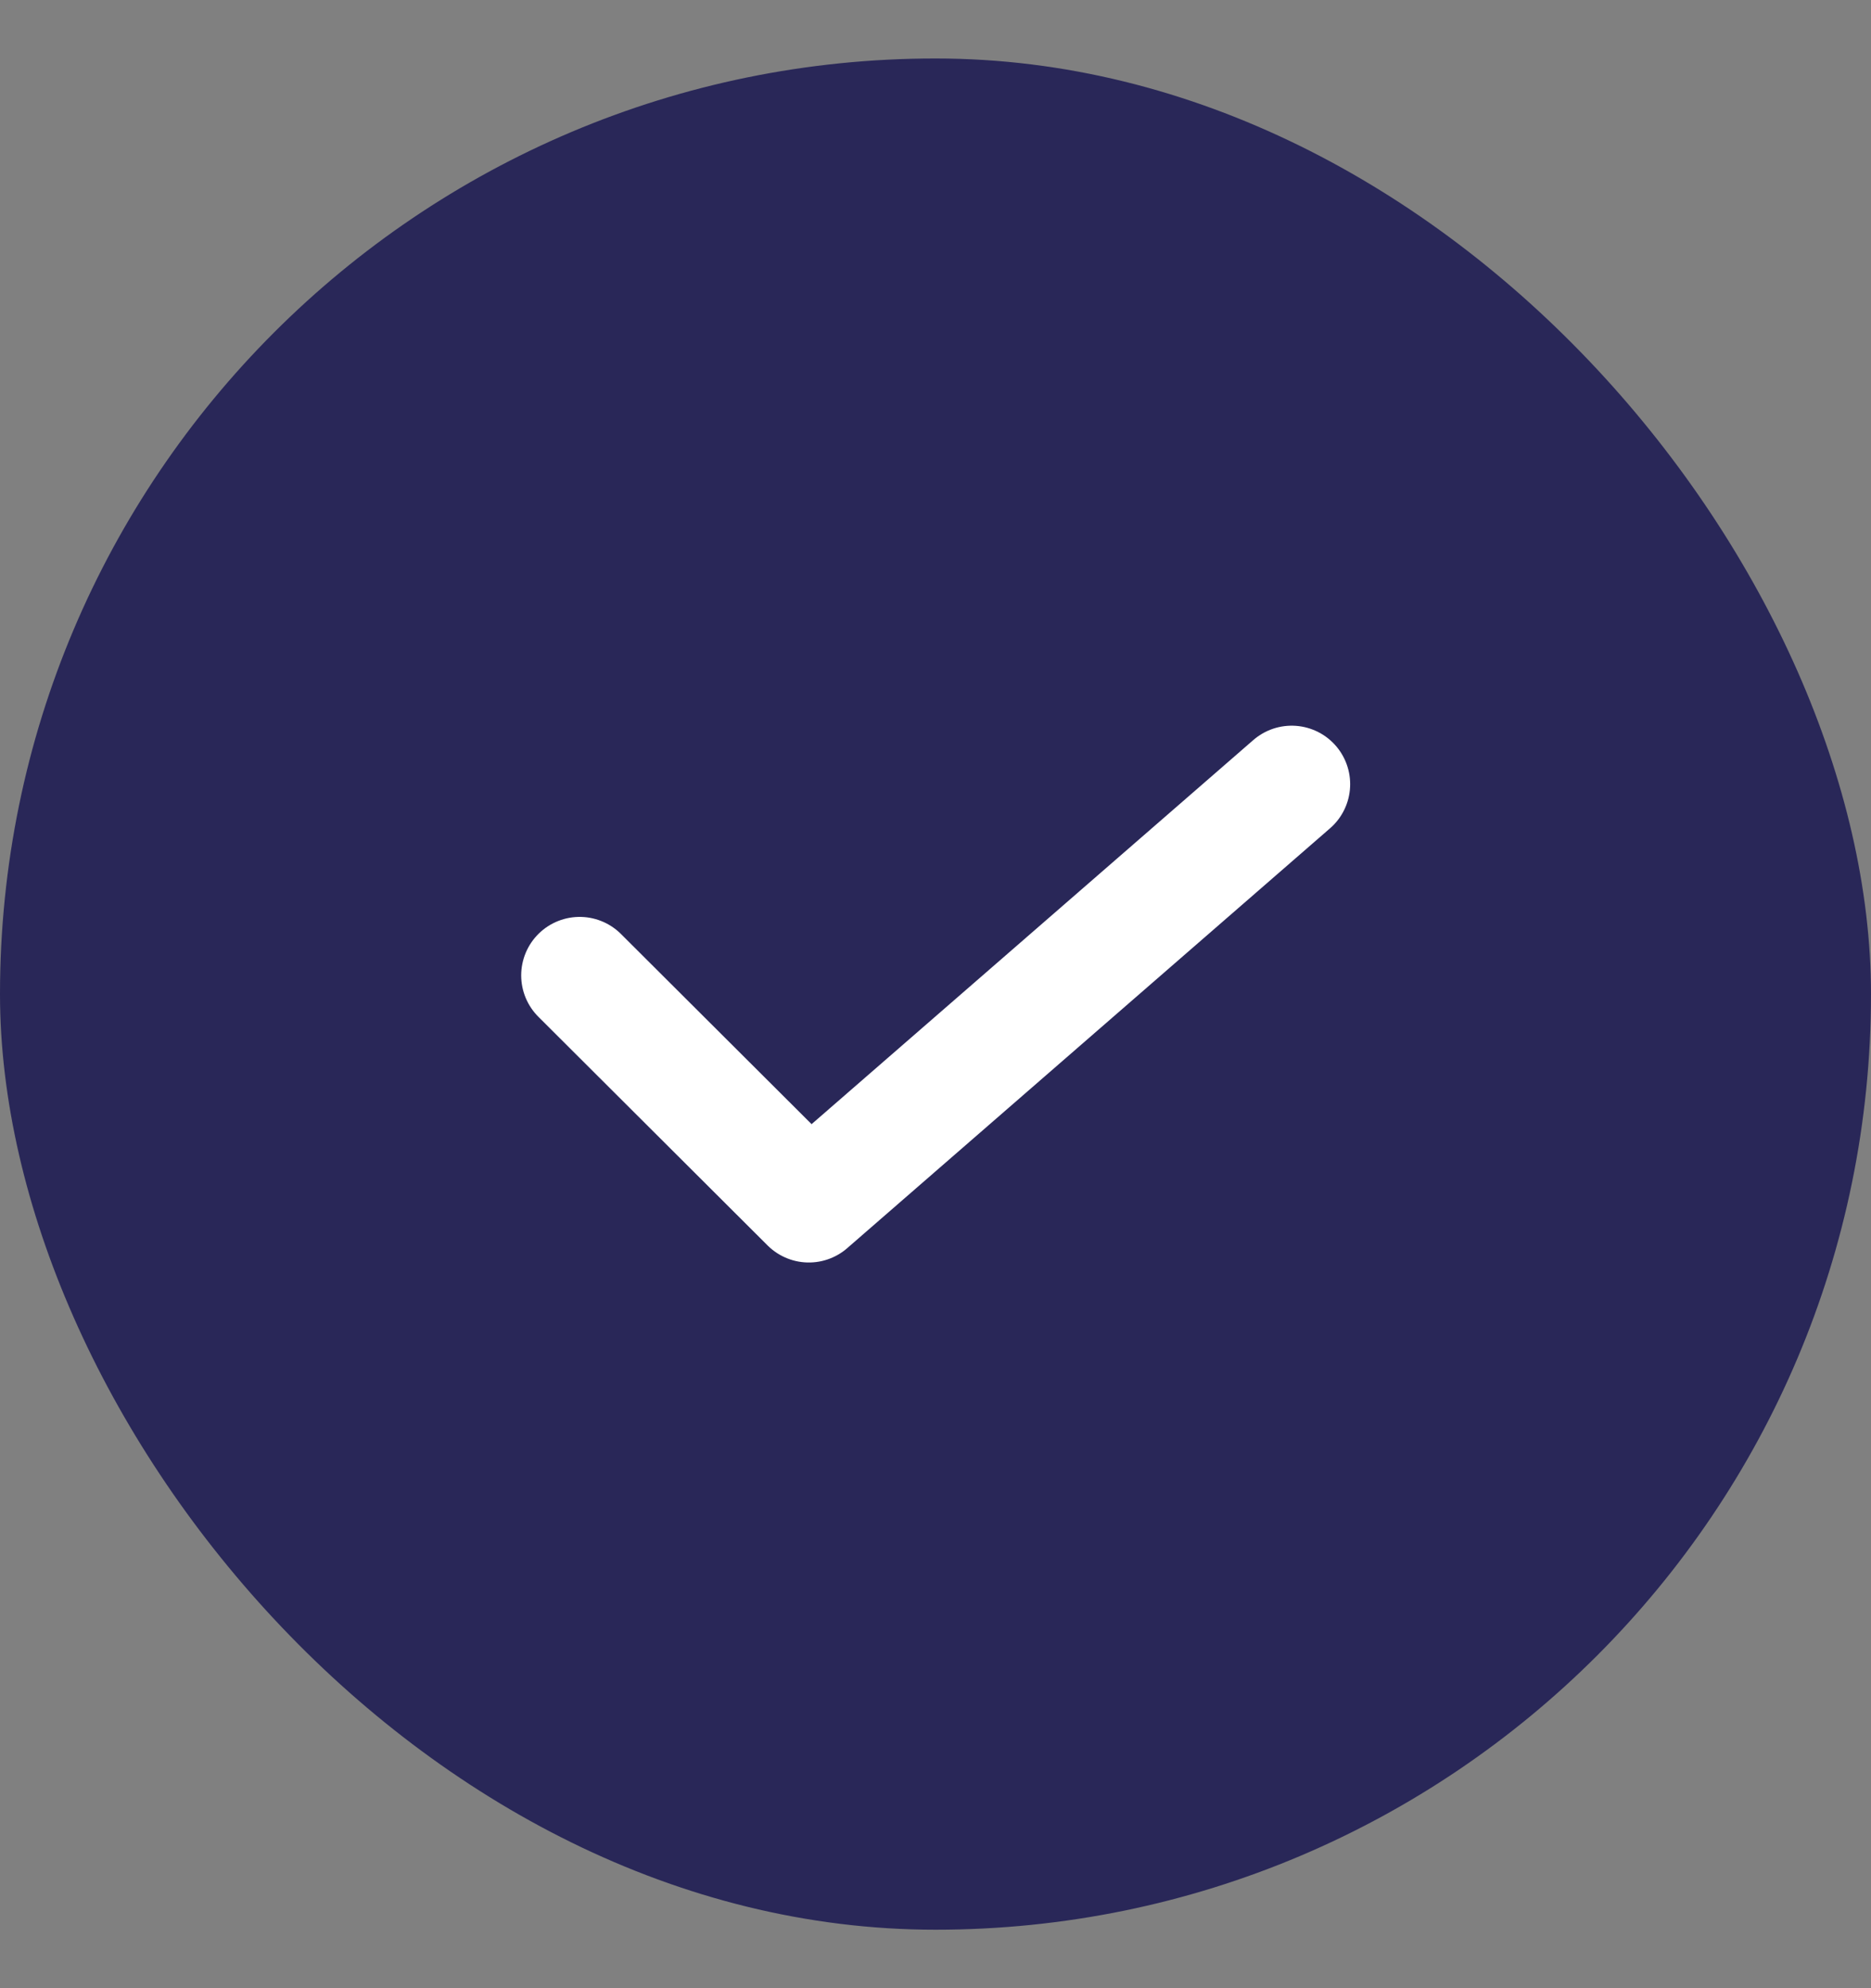
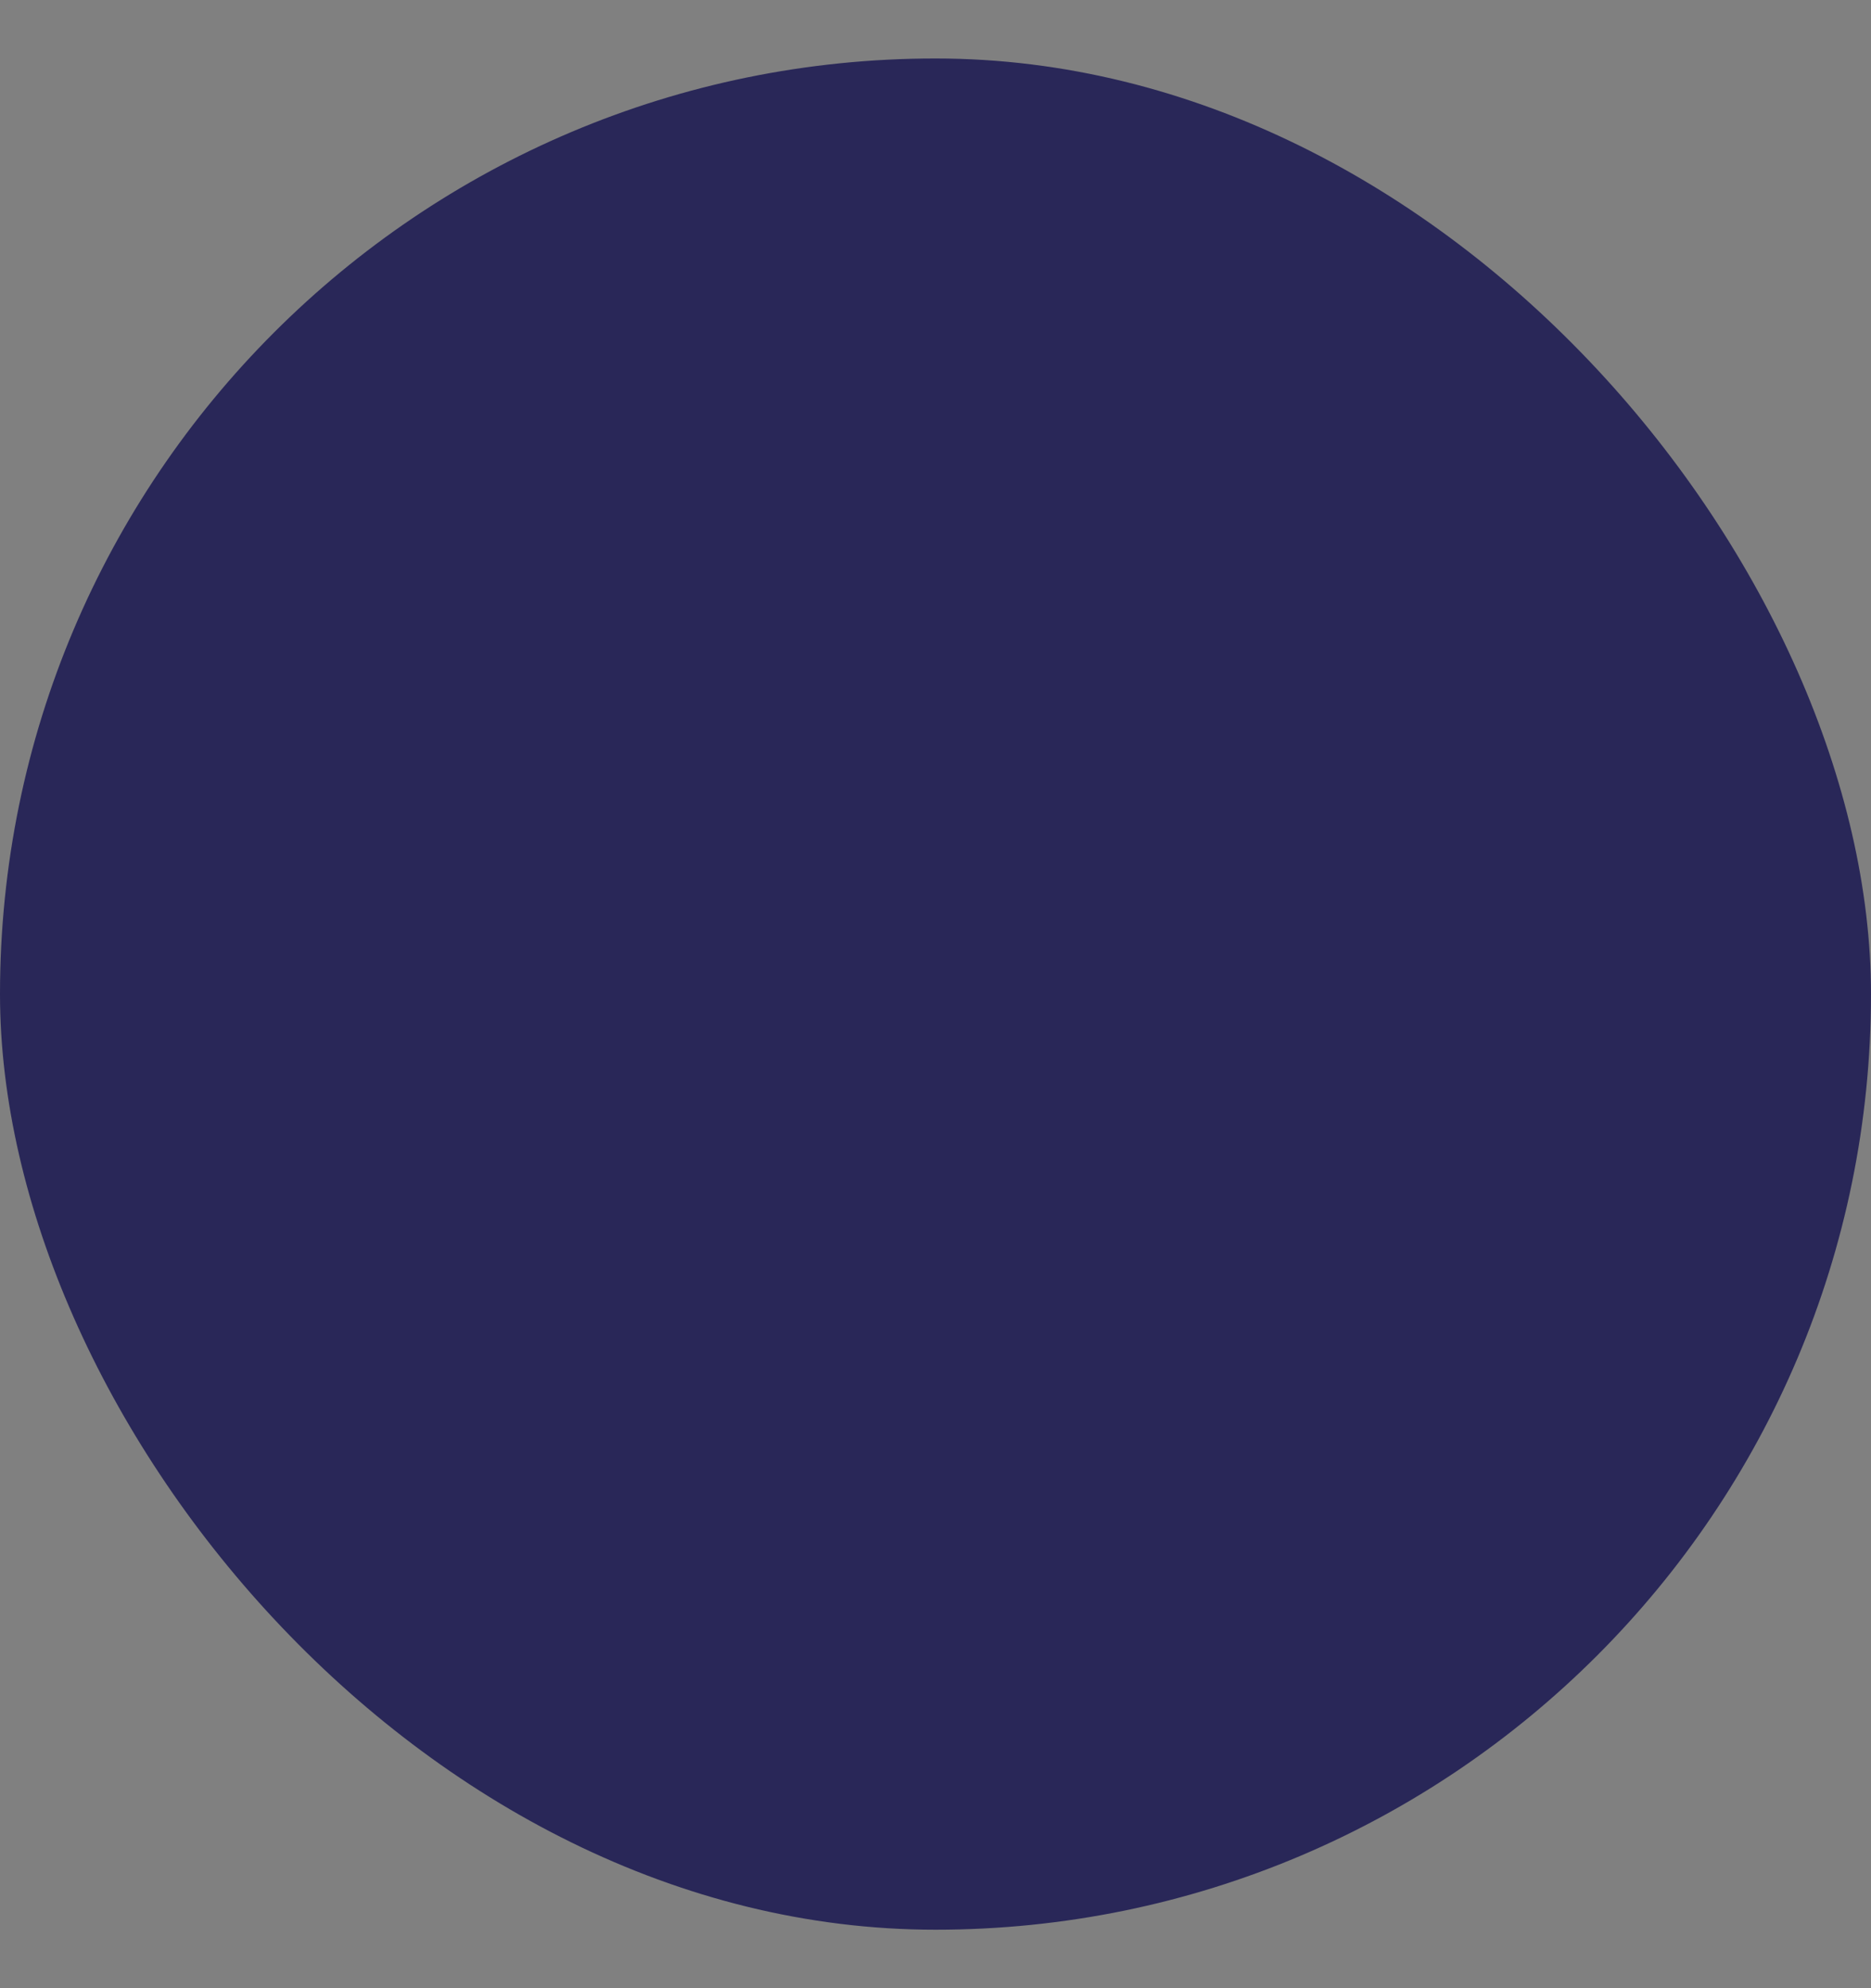
<svg xmlns="http://www.w3.org/2000/svg" width="16" height="17" fill="none">
  <rect width="100%" height="100%" fill="#808080" stroke="none" />
  <rect y=".5" width="16" height="16" rx="8" fill="#292758" />
-   <path d="m4.957 8.34 1.96 1.955 4.129-3.59" stroke="#fff" stroke-linecap="round" stroke-linejoin="round" />
</svg>